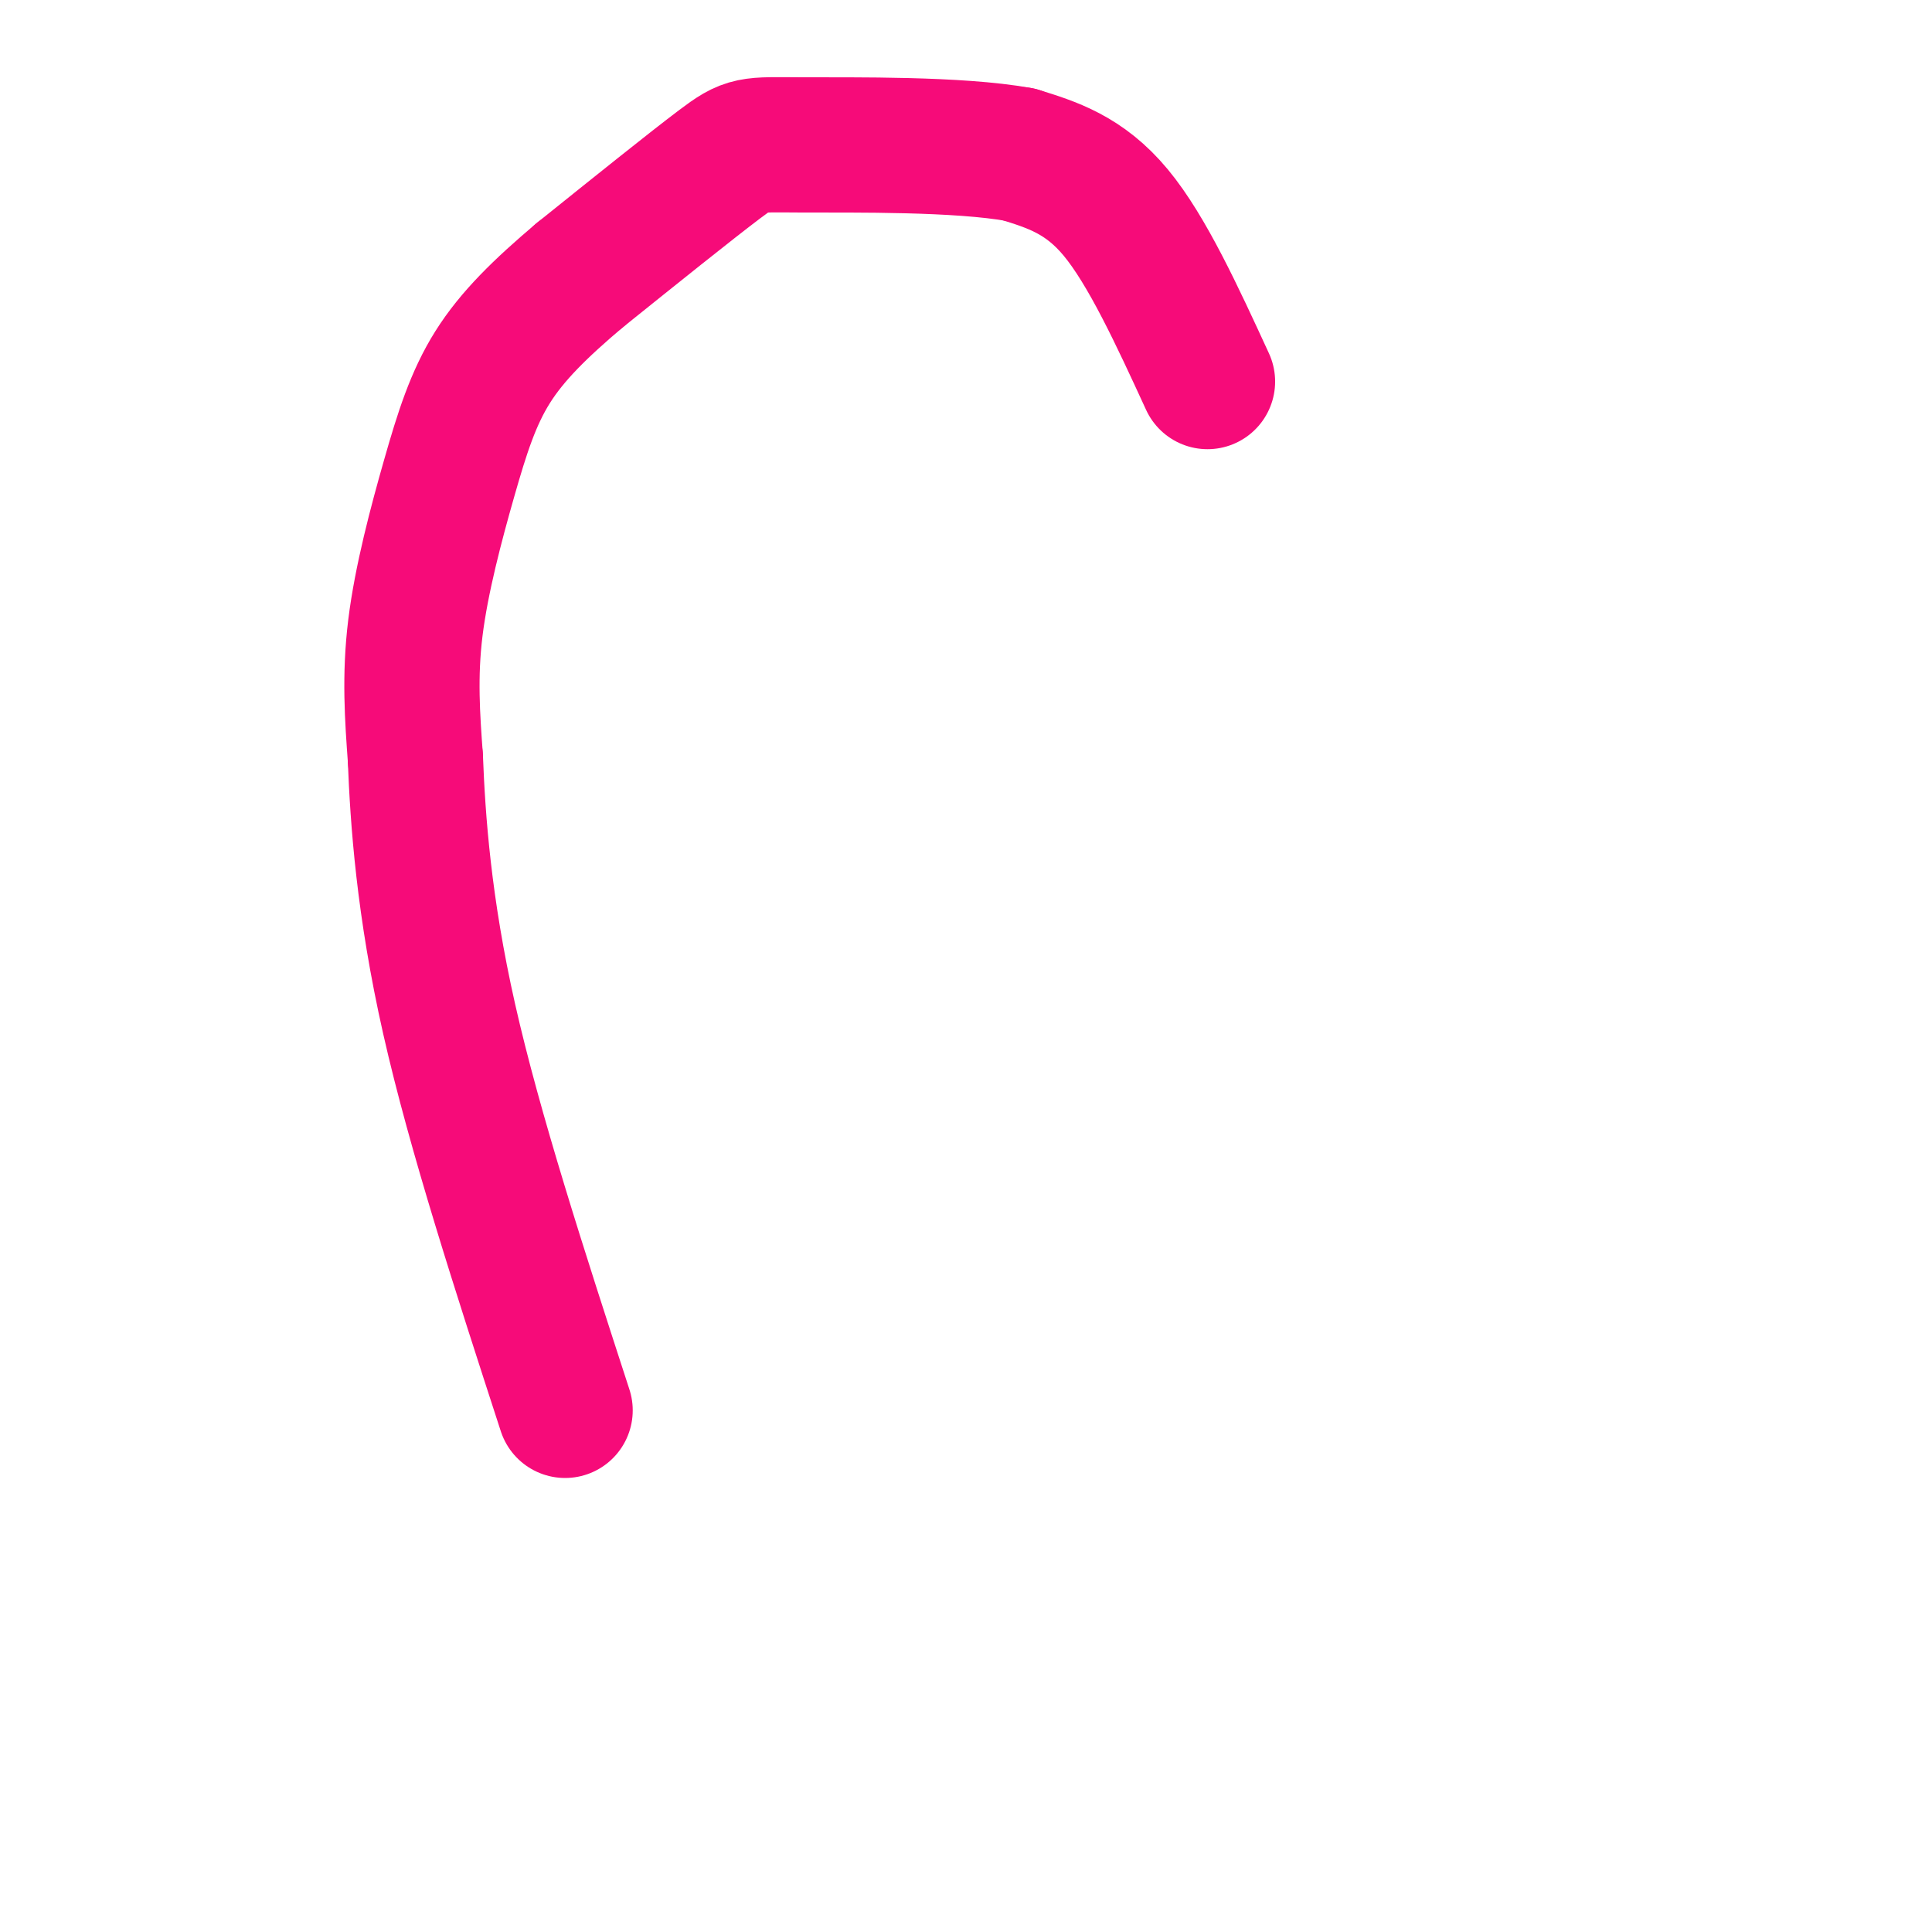
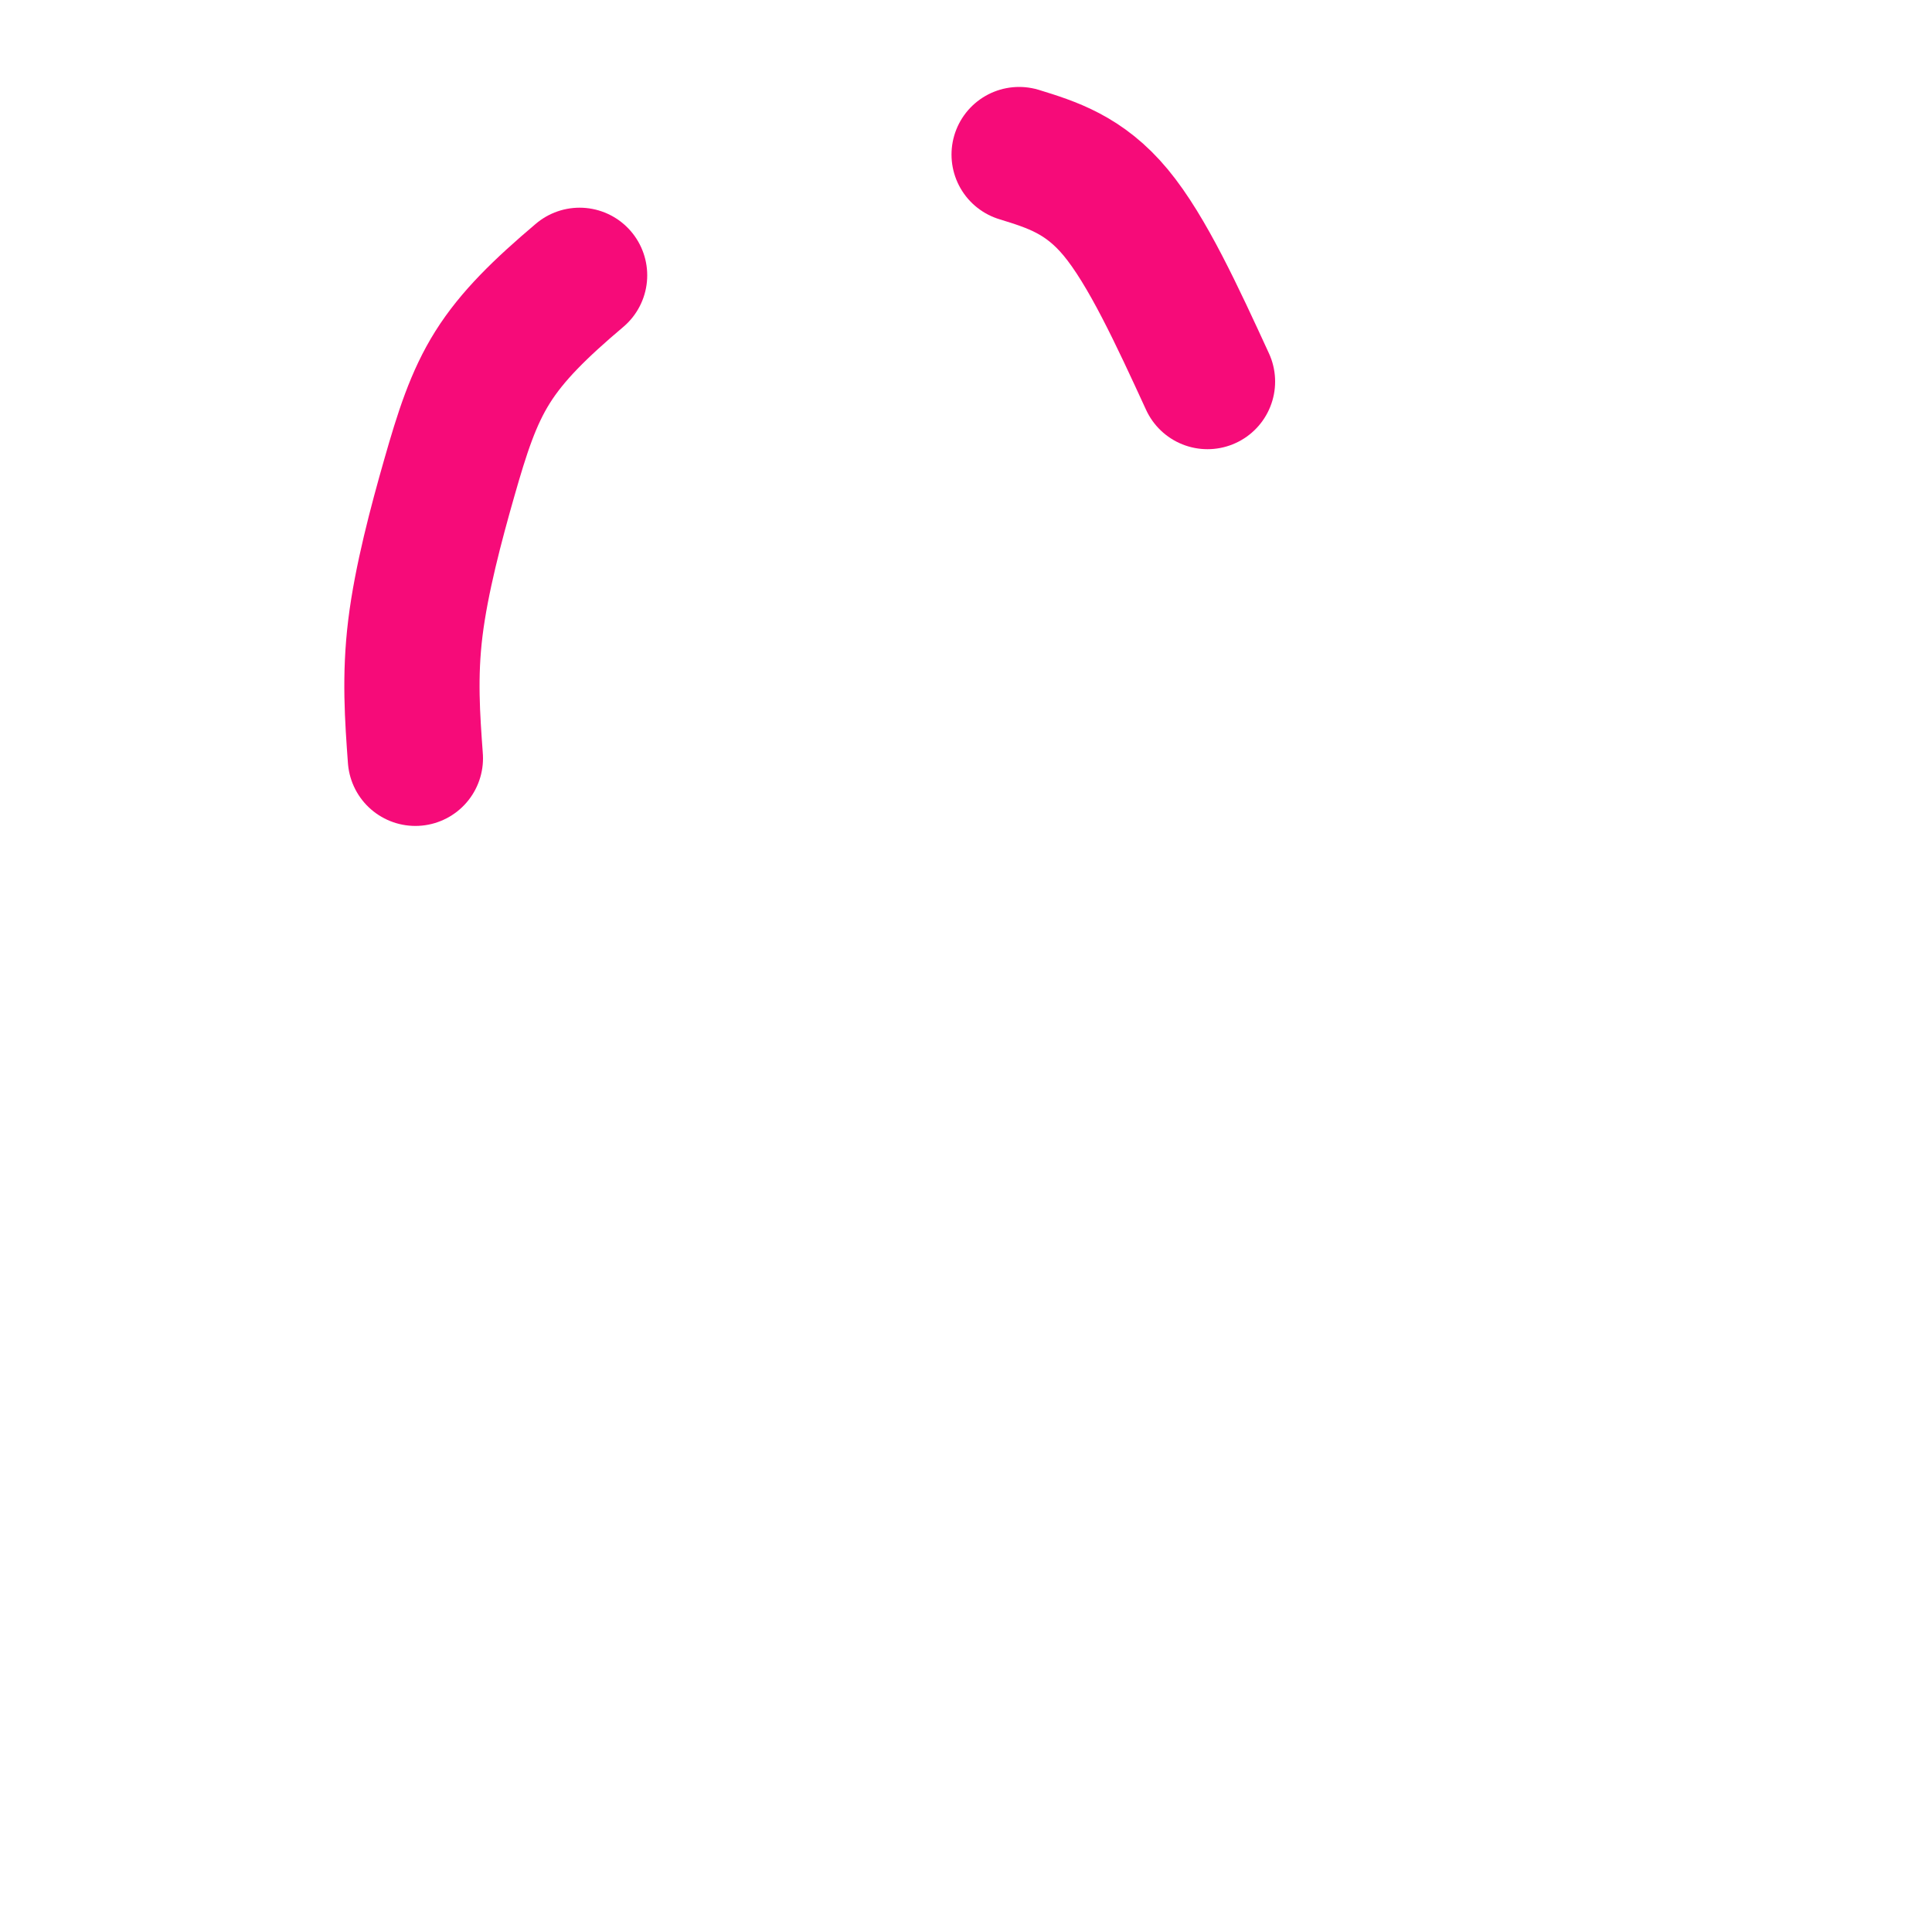
<svg xmlns="http://www.w3.org/2000/svg" viewBox="0 0 400 400" version="1.1">
  <g fill="none" stroke="#F60B79" stroke-width="28" stroke-linecap="round" stroke-linejoin="round">
    <path d="M250,79c-6.250,-13.583 -12.500,-27.167 -19,-35c-6.500,-7.833 -13.250,-9.917 -20,-12" />
-     <path d="M211,32c-12.607,-2.274 -34.125,-1.958 -45,-2c-10.875,-0.042 -11.107,-0.440 -17,4c-5.893,4.440 -17.446,13.720 -29,23" />
    <path d="M120,57c-8.129,6.876 -13.952,12.565 -18,19c-4.048,6.435 -6.321,13.617 -9,23c-2.679,9.383 -5.766,20.967 -7,31c-1.234,10.033 -0.617,18.517 0,27" />
-     <path d="M86,157c0.489,12.600 1.711,30.600 7,54c5.289,23.400 14.644,52.200 24,81" />
  </g>
</svg>